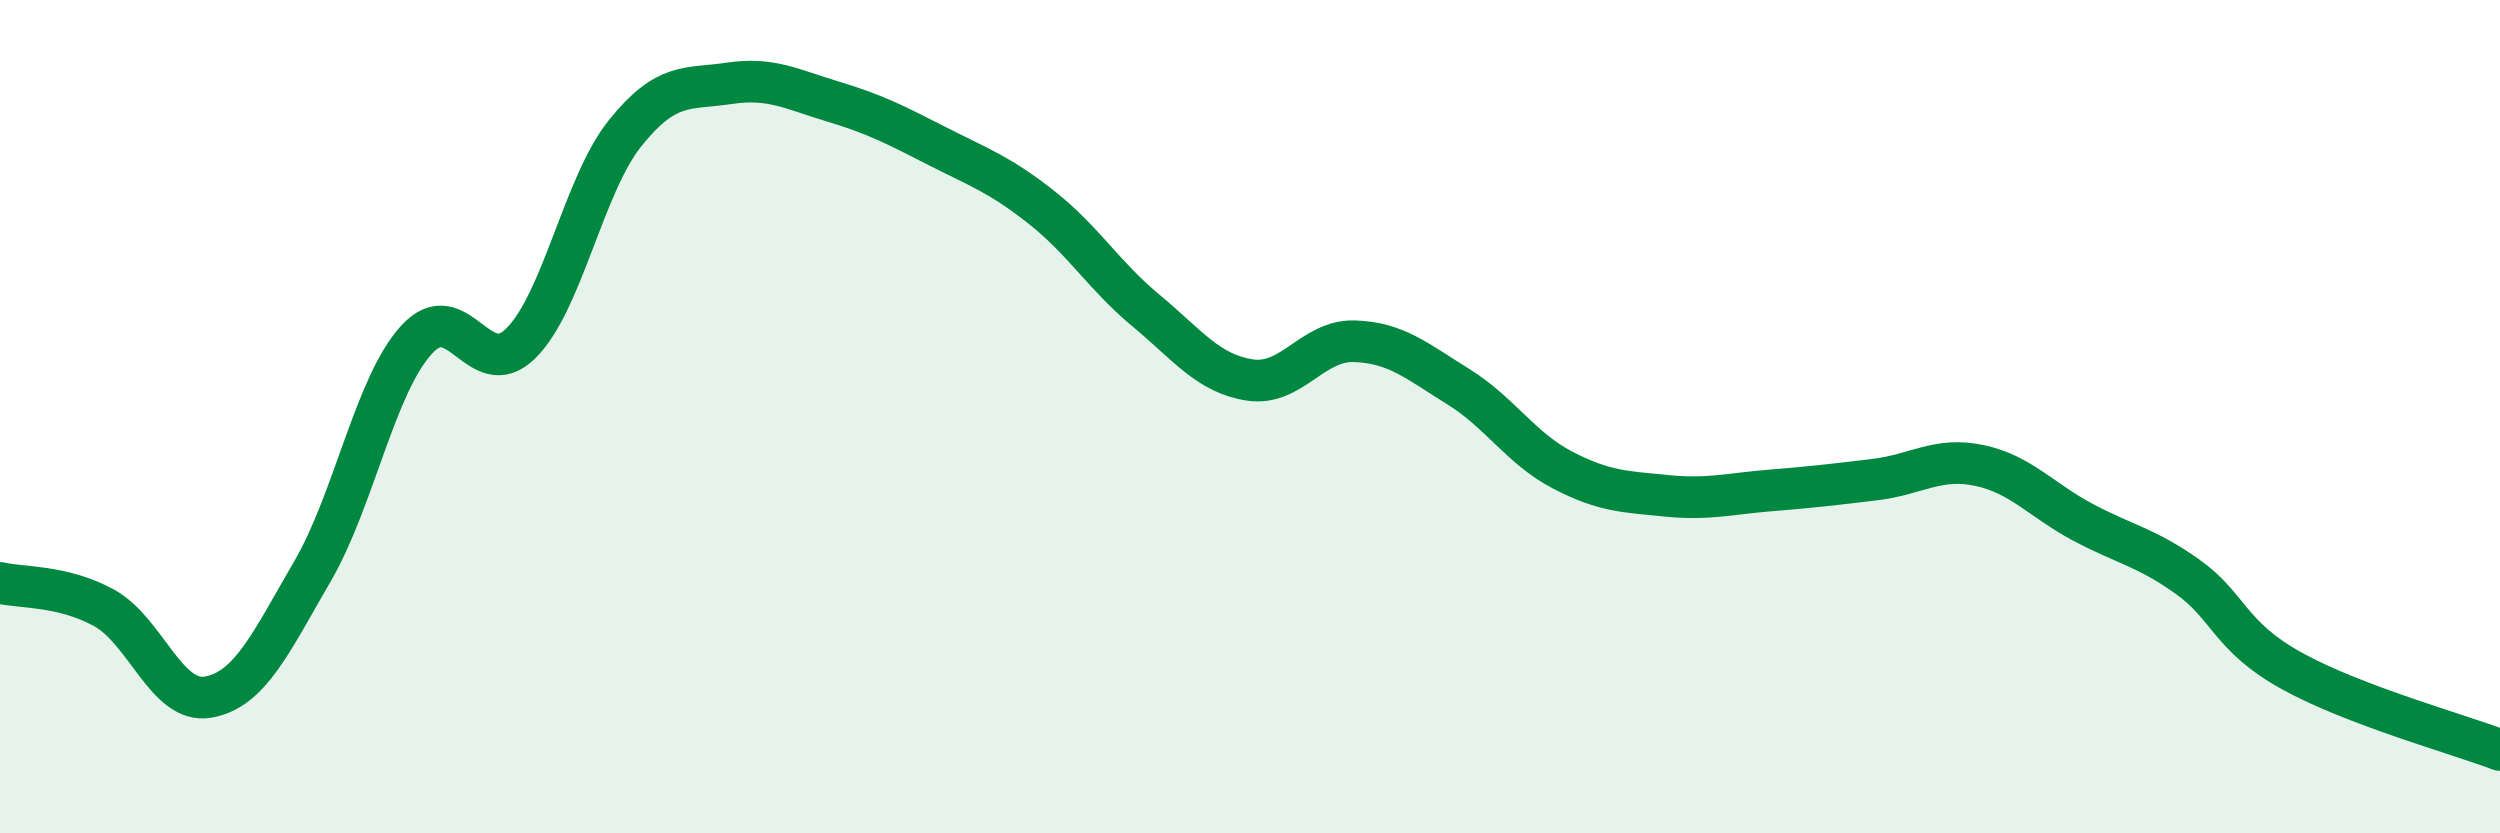
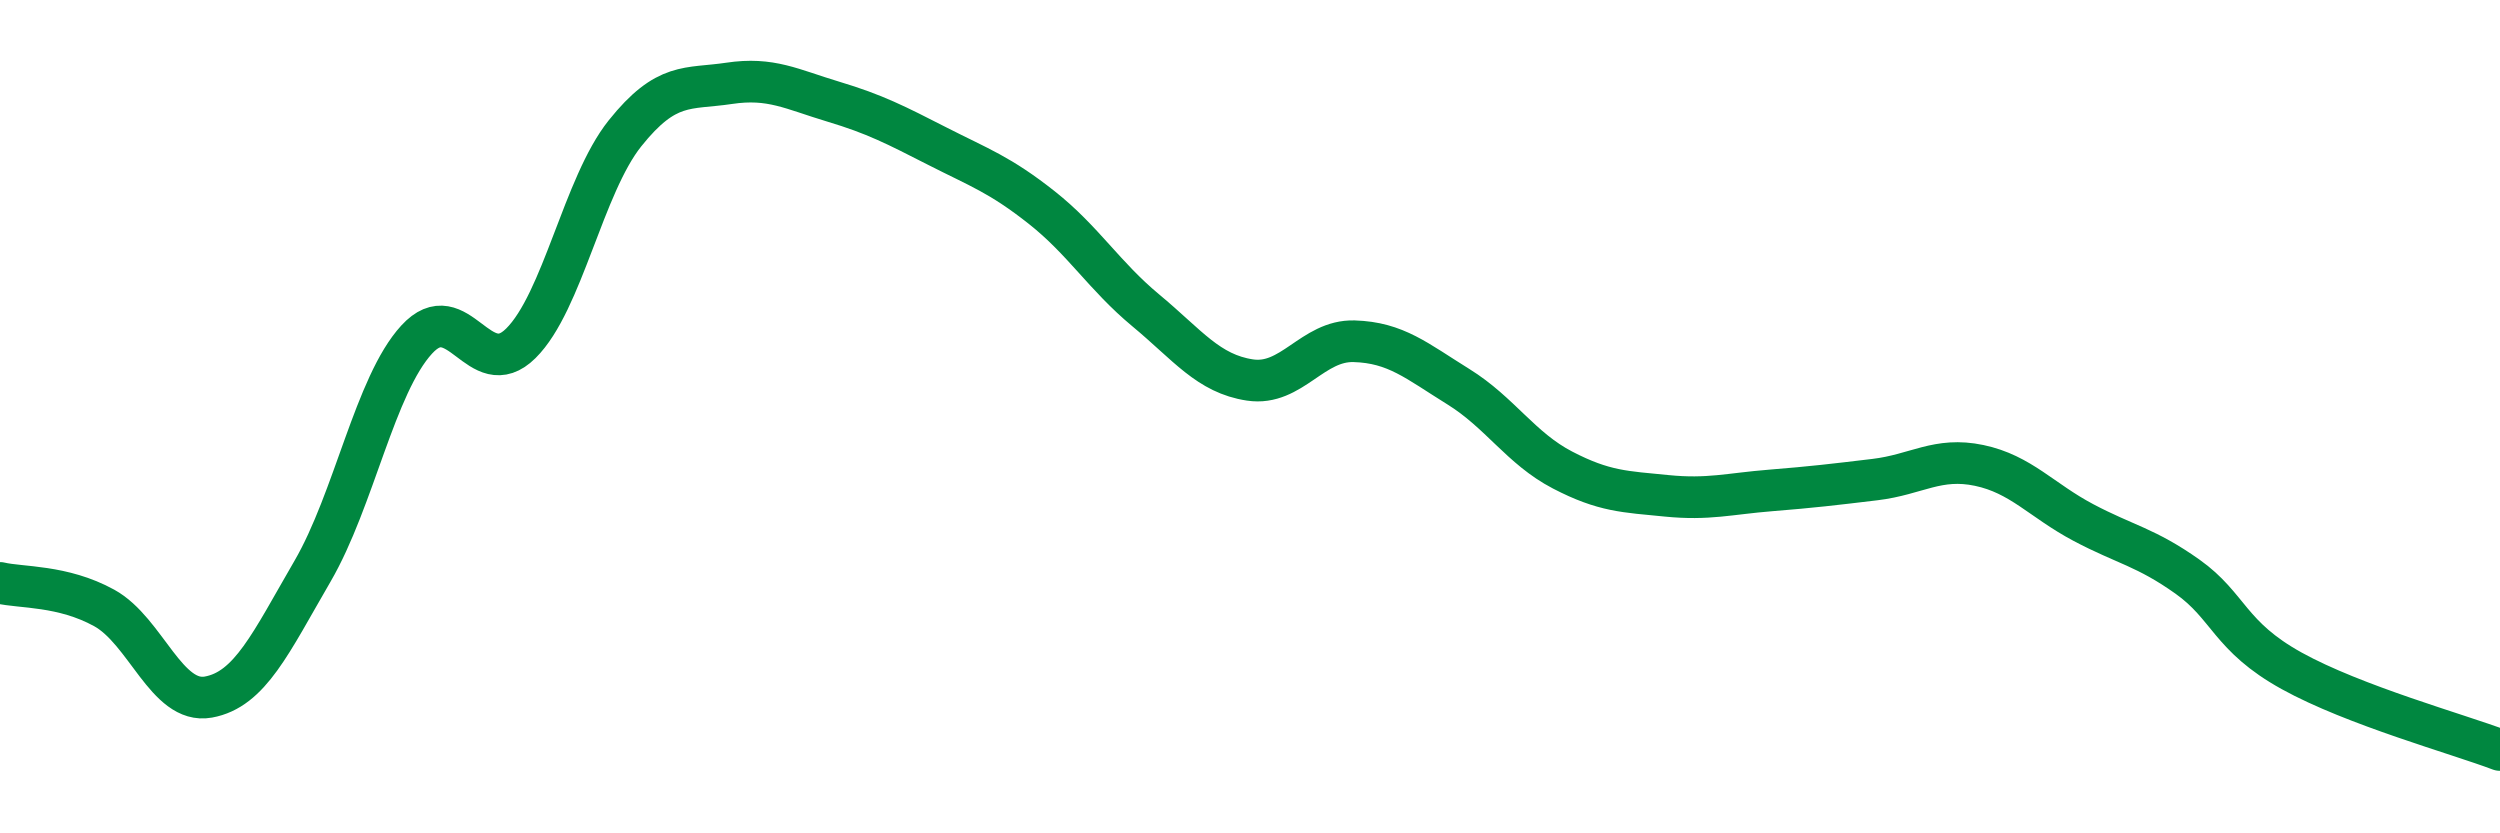
<svg xmlns="http://www.w3.org/2000/svg" width="60" height="20" viewBox="0 0 60 20">
-   <path d="M 0,13.99 C 0.5,14.11 1.5,14.04 2.5,14.59 C 3.5,15.14 4,16.91 5,16.73 C 6,16.55 6.5,15.43 7.5,13.71 C 8.5,11.99 9,9.24 10,8.15 C 11,7.06 11.5,9.23 12.5,8.24 C 13.5,7.25 14,4.45 15,3.2 C 16,1.95 16.5,2.15 17.5,2 C 18.5,1.85 19,2.14 20,2.44 C 21,2.74 21.5,3 22.5,3.51 C 23.5,4.02 24,4.19 25,4.98 C 26,5.77 26.5,6.62 27.5,7.45 C 28.5,8.28 29,8.97 30,9.12 C 31,9.27 31.5,8.16 32.5,8.19 C 33.5,8.22 34,8.66 35,9.28 C 36,9.9 36.5,10.76 37.5,11.28 C 38.5,11.8 39,11.8 40,11.9 C 41,12 41.5,11.85 42.5,11.77 C 43.5,11.69 44,11.63 45,11.51 C 46,11.39 46.5,10.96 47.5,11.17 C 48.5,11.38 49,12.01 50,12.54 C 51,13.07 51.5,13.13 52.5,13.84 C 53.5,14.55 53.5,15.27 55,16.1 C 56.5,16.93 59,17.62 60,18L60 20L0 20Z" fill="#008740" opacity="0.1" stroke-linecap="round" stroke-linejoin="round" />
  <path d="M 0,13.99 C 0.5,14.11 1.5,14.04 2.5,14.59 C 3.5,15.14 4,16.91 5,16.73 C 6,16.55 6.5,15.43 7.5,13.71 C 8.5,11.99 9,9.24 10,8.15 C 11,7.06 11.5,9.23 12.5,8.24 C 13.5,7.25 14,4.45 15,3.2 C 16,1.95 16.5,2.15 17.5,2 C 18.5,1.85 19,2.14 20,2.44 C 21,2.74 21.5,3 22.5,3.51 C 23.5,4.02 24,4.19 25,4.98 C 26,5.77 26.5,6.62 27.5,7.45 C 28.5,8.28 29,8.97 30,9.12 C 31,9.27 31.5,8.16 32.5,8.19 C 33.5,8.22 34,8.66 35,9.28 C 36,9.9 36.5,10.76 37.5,11.28 C 38.5,11.8 39,11.8 40,11.9 C 41,12 41.5,11.85 42.5,11.77 C 43.5,11.69 44,11.63 45,11.51 C 46,11.39 46.5,10.96 47.5,11.17 C 48.5,11.38 49,12.01 50,12.54 C 51,13.07 51.5,13.13 52.5,13.84 C 53.5,14.55 53.5,15.27 55,16.1 C 56.5,16.93 59,17.62 60,18" stroke="#008740" stroke-width="1" fill="none" stroke-linecap="round" stroke-linejoin="round" />
</svg>